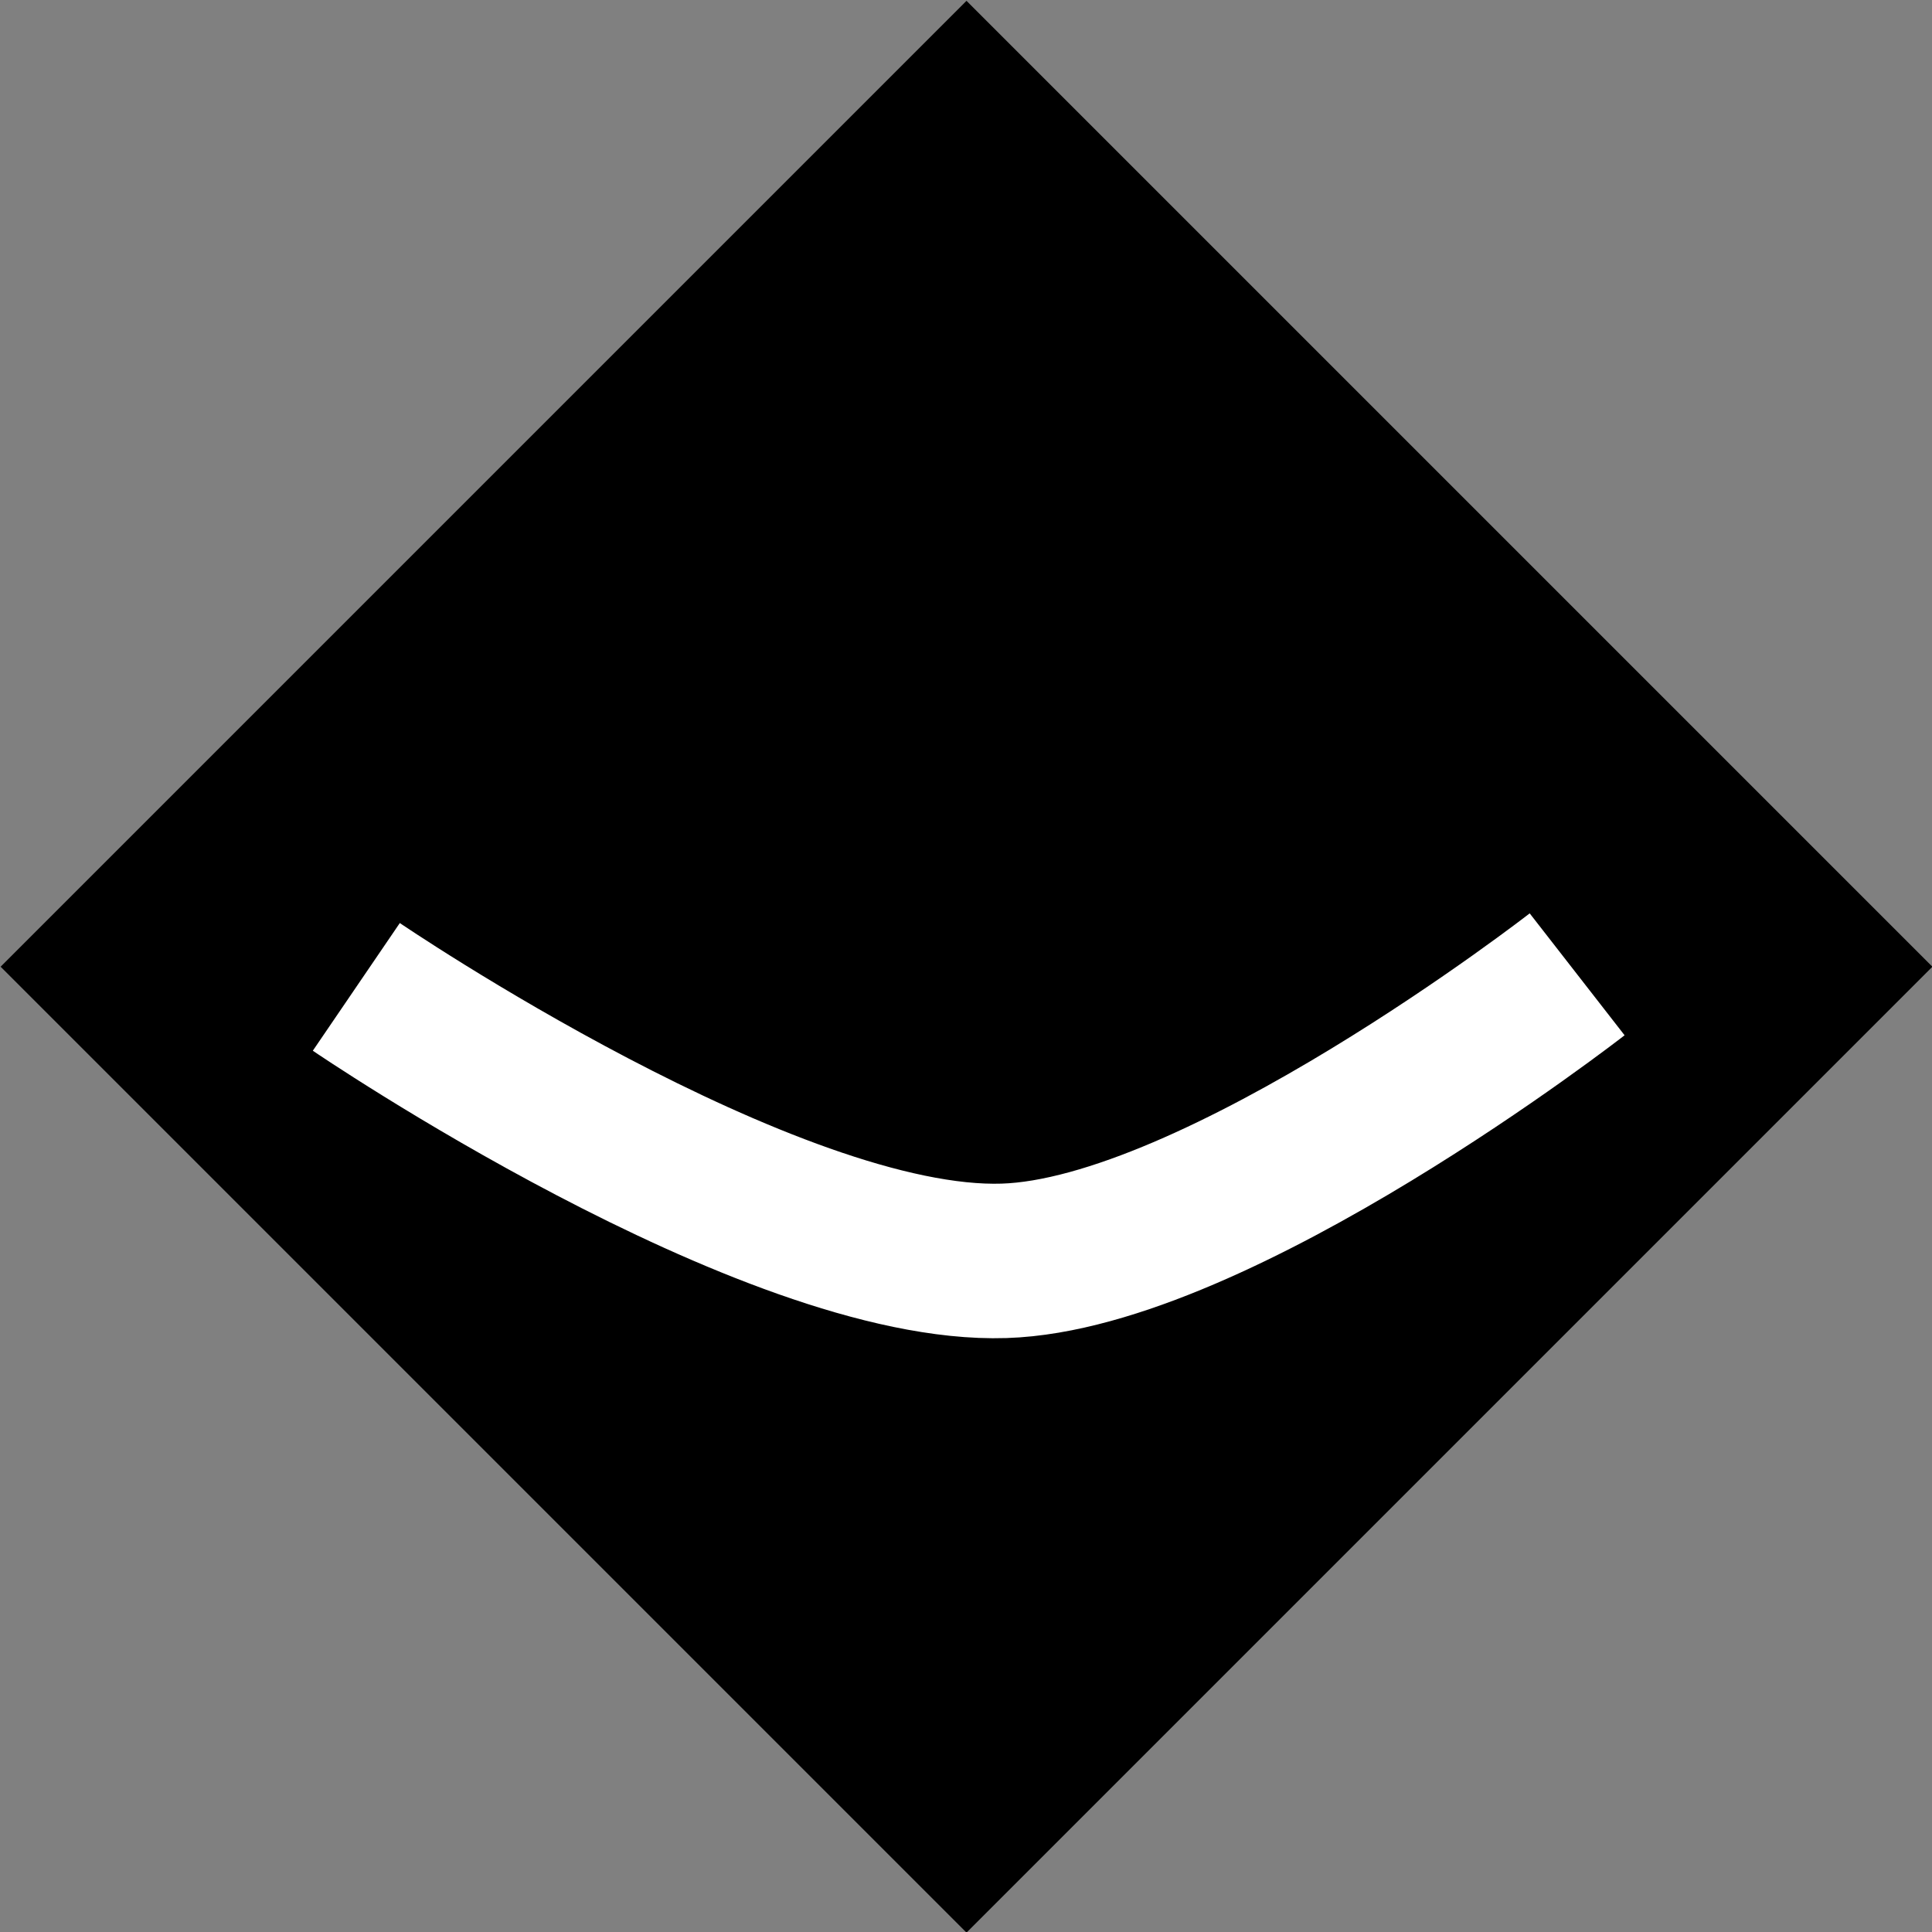
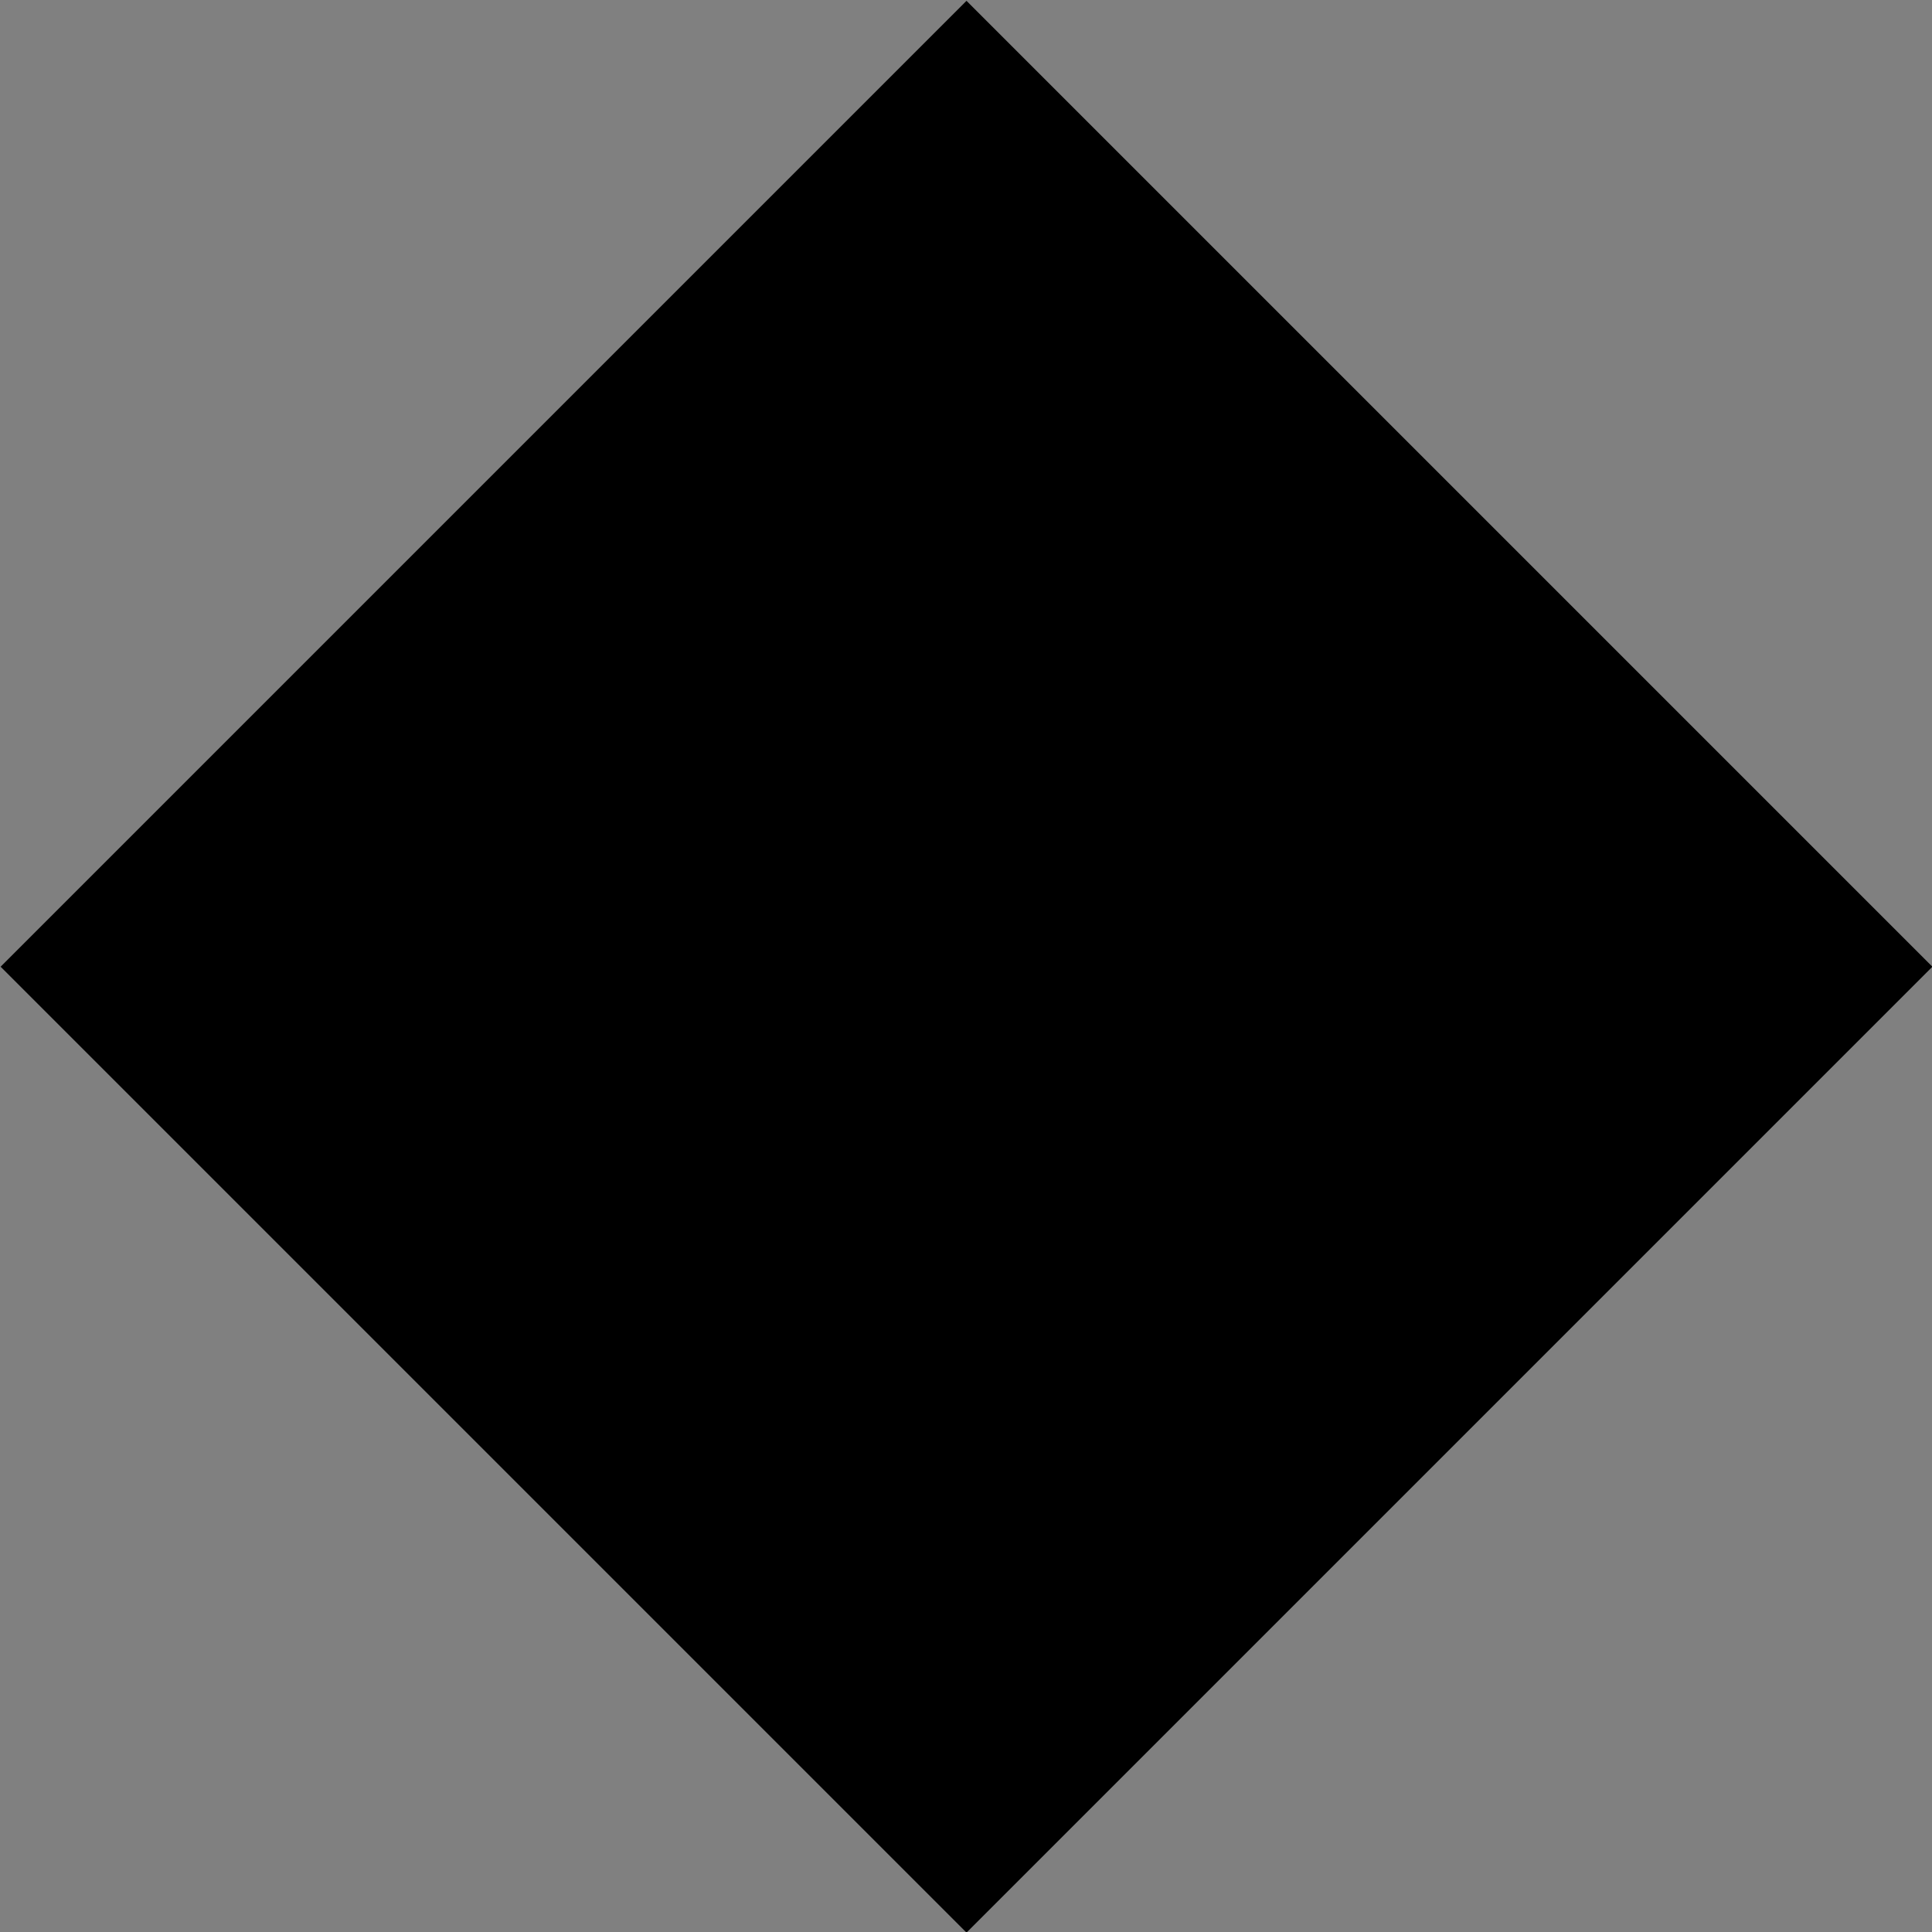
<svg xmlns="http://www.w3.org/2000/svg" xmlns:ns1="http://sodipodi.sourceforge.net/DTD/sodipodi-0.dtd" xmlns:ns2="http://www.inkscape.org/namespaces/inkscape" width="25" height="25" version="1.1" viewBox="0 0 6.615 6.615" id="svg8" ns1:docname="gestuurdeboring.svg" ns2:version="0.92.3 (2405546, 2018-03-11)" ns2:export-filename="/home/edward/projecten/2024/imkl2015-review/IMKL2.x/5-visualisatie/symbology/iconen/png/gestuurdeboring.png" ns2:export-xdpi="300" ns2:export-ydpi="300">
  <rect x="0" y="0" width="6.615" height="6.615" fill="#808080" stroke="none" />
  <defs id="defs12" />
  <ns1:namedview pagecolor="#ffffff" bordercolor="#666666" borderopacity="1" objecttolerance="10" gridtolerance="10" guidetolerance="10" ns2:pageopacity="0" ns2:pageshadow="2" ns2:window-width="1920" ns2:window-height="1040" id="namedview10" showgrid="false" ns2:zoom="9.44" ns2:cx="12.5" ns2:cy="12.5" ns2:window-x="0" ns2:window-y="0" ns2:window-maximized="1" ns2:current-layer="svg8" />
  <rect style="color:#000000" id="rect2" height="4.677" width="4.677" y="-7.019" x="-2.338" transform="rotate(135)" />
-   <path style="fill:none;stroke:#ffffff;stroke-width:0.529;stroke-miterlimit:4;stroke-dasharray:none" ns2:connector-curvature="0" id="path4" d="m 1.22,3.379 c 0,0 1.415,0.964 2.218,0.938 0.731,-0.023 1.962,-0.981 1.962,-0.981" />
</svg>